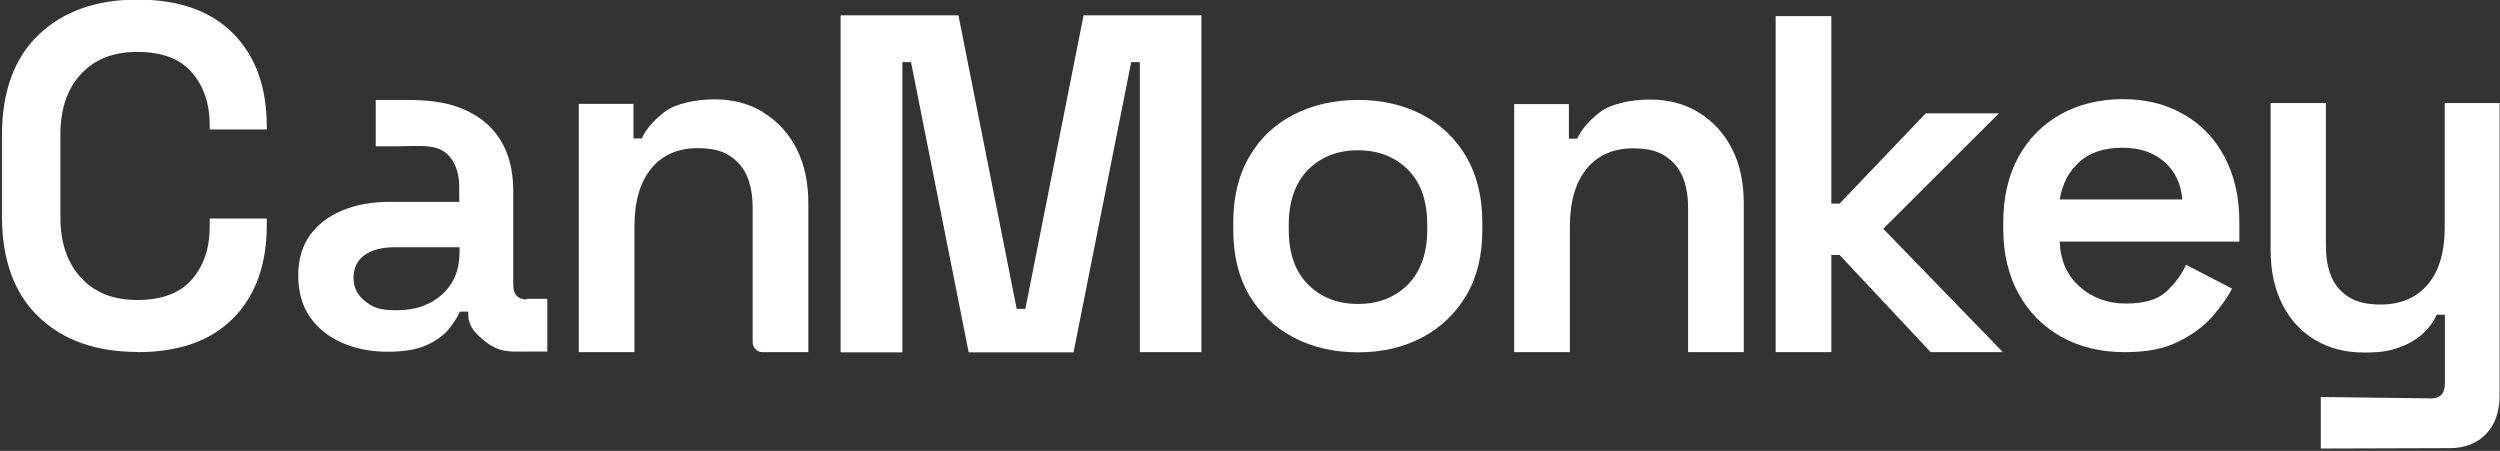
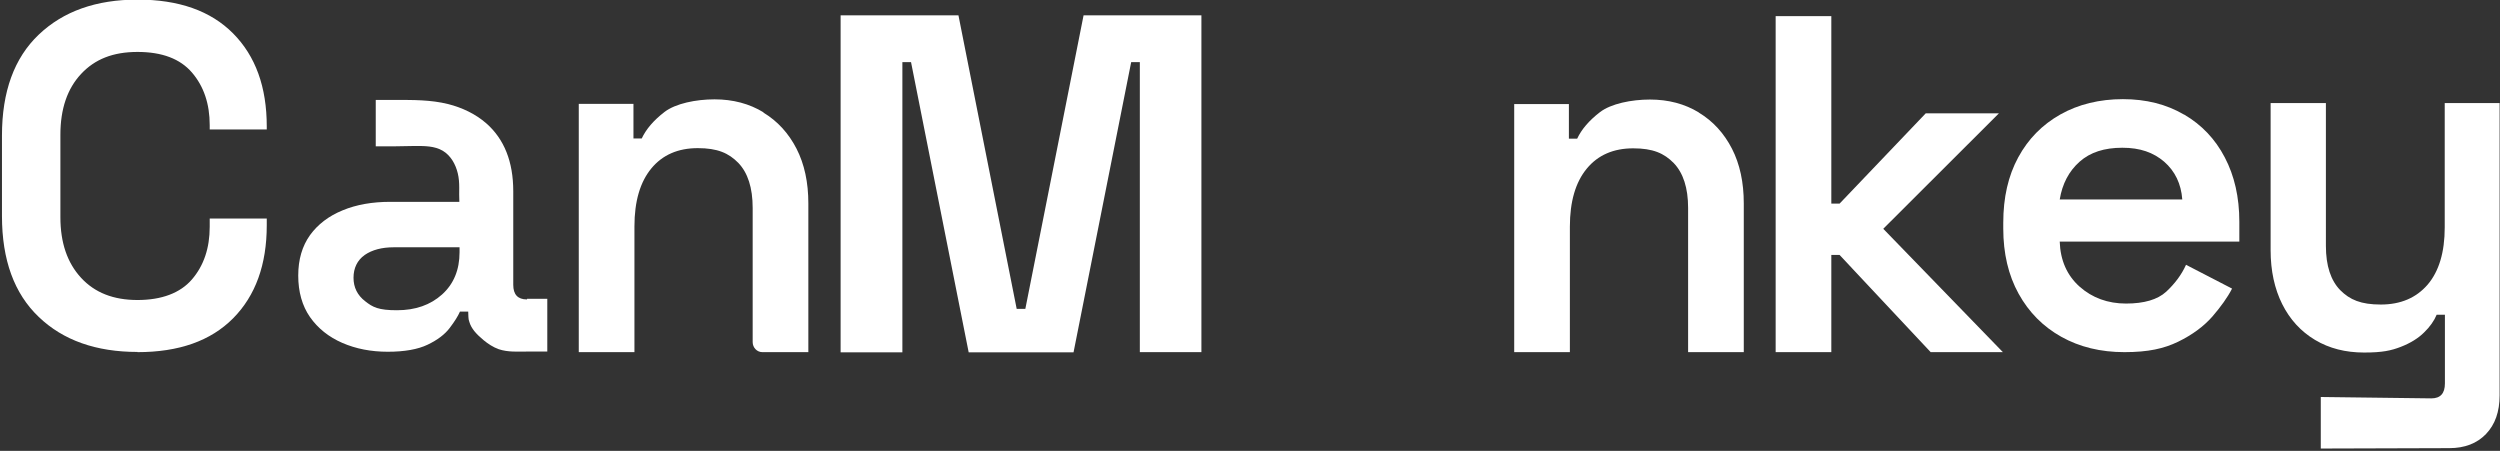
<svg xmlns="http://www.w3.org/2000/svg" id="Layer_1" version="1.1" viewBox="0 0 1270.8 229.2">
  <rect x="0" y="0" width="1270.8" height="229.2" fill="#333333" stroke="none" />
  <defs>
    <style>.st0{fill:#fff}</style>
  </defs>
  <g id="logo_-_typography_-_white">
    <g id="logo_-_typography_-_light">
      <path id="k" d="m957.3 116.3 58.8-58.7h-37.2l-43.8 45.9h-4.2V8.2h-28.3V179h28.3v-49.4h4.2l46.3 49.4h36.7l-60.8-62.7z" class="st0" />
      <path id="e" d="M1110.1 58.2c-8.9-5.2-19.2-7.8-31-7.8s-22.6 2.6-31.8 7.8c-9.2 5.2-16.3 12.4-21.4 21.8-5.1 9.4-7.6 20.4-7.6 33.2v3c0 12.6 2.6 23.7 7.8 33.1 5.2 9.4 12.4 16.7 21.7 21.9 9.3 5.2 20 7.8 32.1 7.8s20.1-1.8 27.3-5.3c7.2-3.5 13-7.8 17.4-12.8 4.3-5 7.7-9.7 10-14.2l-23.4-12.1c-2.3 5.1-5.7 9.6-10.1 13.7-4.4 4-11.2 6-20.4 6s-17.2-2.9-23.6-8.6c-6.4-5.7-9.8-13.4-10.1-22.9h91.3v-10.1c0-12.5-2.5-23.4-7.4-32.7-4.9-9.4-11.8-16.6-20.7-21.8h-.1Zm-63.1 43.2c1.3-8 4.7-14.4 10.1-19.2 5.4-4.8 12.6-7.1 21.7-7.1s15.8 2.4 21.3 7.1c5.5 4.8 8.6 11.2 9.2 19.2H1047Z" class="st0" />
      <path id="n" d="M863.6 57.2c-7.2-4.4-15.5-6.6-24.9-6.6s-19.8 2.1-25.4 6.4c-5.6 4.3-9.4 8.8-11.6 13.5h-4.2V52.9h-27.8V179H798v-63.8c0-12.8 2.9-22.6 8.6-29.5 5.7-6.9 13.6-10.3 23.6-10.3s15.7 2.5 20.6 7.5c4.8 5 7.3 12.6 7.3 22.8V179h28.3v-75.6c0-10.7-2-20-6-27.8-4-7.8-9.6-14-16.9-18.4h.1Z" class="st0" />
-       <path id="o" d="M722.8 58.2c-9.5-4.9-20.4-7.4-32.5-7.4s-23 2.5-32.6 7.4-17.2 12-22.6 21.4c-5.5 9.3-8.2 20.5-8.2 33.4v3.9c0 12.9 2.7 24 8.2 33.3 5.5 9.2 13 16.4 22.6 21.4s20.5 7.5 32.6 7.5 23-2.5 32.5-7.5 17-12.1 22.5-21.4c5.5-9.2 8.2-20.3 8.2-33.3V113c0-12.9-2.8-24.1-8.2-33.4-5.5-9.3-13-16.4-22.5-21.4Zm2.7 58.5c0 11.9-3.3 21.2-9.8 27.9-6.6 6.6-15 9.9-25.4 9.9s-18.8-3.3-25.4-9.9c-6.6-6.6-9.8-15.9-9.8-27.9v-2.5c0-11.9 3.3-21.2 9.8-27.9 6.6-6.6 15-9.9 25.4-9.9s18.8 3.3 25.4 9.9c6.6 6.6 9.8 15.9 9.8 27.9v2.5Z" class="st0" />
      <path id="n-2" d="M388.1 57.1c-7.2-4.4-15.5-6.6-24.9-6.6s-19.8 2.1-25.4 6.4-9.4 8.8-11.6 13.5H322V52.8h-27.8V179h28.3v-63.9c0-12.8 2.9-22.6 8.6-29.5s13.6-10.3 23.6-10.3 15.7 2.5 20.6 7.5c4.8 5 7.3 12.6 7.3 22.9v68.2c0 2.8 2.2 5.1 4.9 5.1h23.4v-75.6c0-10.7-2-20-6-27.8-4-7.8-9.6-14-16.9-18.4h.1Z" class="st0" />
      <path id="a" d="M267.8 152.2c-4.6 0-6.9-2.5-6.9-7.4V97.2c0-15-4.6-26.5-13.7-34.5-5.5-4.8-12.3-8-19.4-9.8-8.9-2.2-17.8-2.1-26.9-2.1H191v23.6c6.2 0 13.6 0 20.1-.2 4.8 0 9.8 0 13.9 2.4s6.6 6.9 7.7 11.5c1.2 4.9.5 9.6.8 14.5h-35.2c-9 0-17.1 1.4-24.1 4.3-7.1 2.9-12.6 7.1-16.6 12.6-4 5.6-6 12.4-6 20.6s2 15.4 6 21.1c4 5.7 9.5 10.1 16.4 13.1s14.6 4.5 23.1 4.5 15.3-1.2 20.3-3.6c5-2.4 8.7-5.2 11.2-8.5s4.2-6 5.2-8.3h4.2s.1 2.5.1 2.7c0 .9.2 1.8.5 2.6.5 1.7 1.4 3.2 2.5 4.6s3 3.2 4.7 4.6c2.3 1.9 4.9 3.6 7.7 4.6 4.7 1.6 9.8 1.2 14.7 1.2h10v-26.8h-10.3v.3Zm-34.2-26.5v2.5c0 9-3 16.2-8.9 21.5s-13.5 8-22.9 8-12.3-1.5-16.2-4.6c-3.9-3-5.9-7-5.9-11.9s1.9-8.9 5.7-11.6c3.8-2.6 8.7-3.9 14.8-3.9h33.5-.1Z" class="st0" />
      <path id="C" d="M69.9 178.9c-21 0-37.8-5.9-50.2-17.8C7.2 149.2 1 132.1 1 109.8V68.9c0-22.3 6.2-39.4 18.7-51.3C32.2 5.7 48.9-.2 69.9-.2s37.2 5.7 48.6 17.2c11.4 11.5 17.1 27.2 17.1 47.3v1.5h-29v-2.2c0-10.8-3-19.7-9-26.7S82.4 26.4 69.9 26.4s-21.7 3.7-28.7 11.2-10.5 17.8-10.5 30.9v41.9c0 13 3.5 23.2 10.5 30.8s16.5 11.3 28.7 11.3S91.6 149 97.6 142s9-15.9 9-26.7v-4.2h29v3.4c0 20-5.7 35.8-17.1 47.3S90.9 179 69.9 179Z" class="st0" />
      <path d="M427.3 179V7.8h59.9L516.8 157h4.4L550.8 7.8h59.9V179h-31.3V31.6H575l-29.3 147.5h-53.3L463.1 31.6h-4.4v147.5h-31.4Zm815.4-126.6v63.2c0 12.6-2.9 22.3-8.7 29.1-5.8 6.7-13.7 10.1-23.8 10.1s-15.7-2.4-20.6-7.3c-4.8-4.9-7.3-12.4-7.3-22.5V52.4h-28.1v74.8c0 10.4 2 19.6 5.9 27.4 3.9 7.8 9.5 13.9 16.7 18.2s15.5 6.4 24.9 6.4 13.8-1 18.7-2.9c4.9-1.9 8.9-4.4 11.8-7.3 3-2.9 5.1-5.9 6.4-9h4.2v34.9c0 5.1-2.3 7.6-6.9 7.6l-56.2-.7V228l65.3-.2c7.9 0 14.1-2.4 18.7-7.2s6.9-11.3 6.9-19.6V52.4h-28.1.2Z" class="st0" />
    </g>
  </g>
</svg>